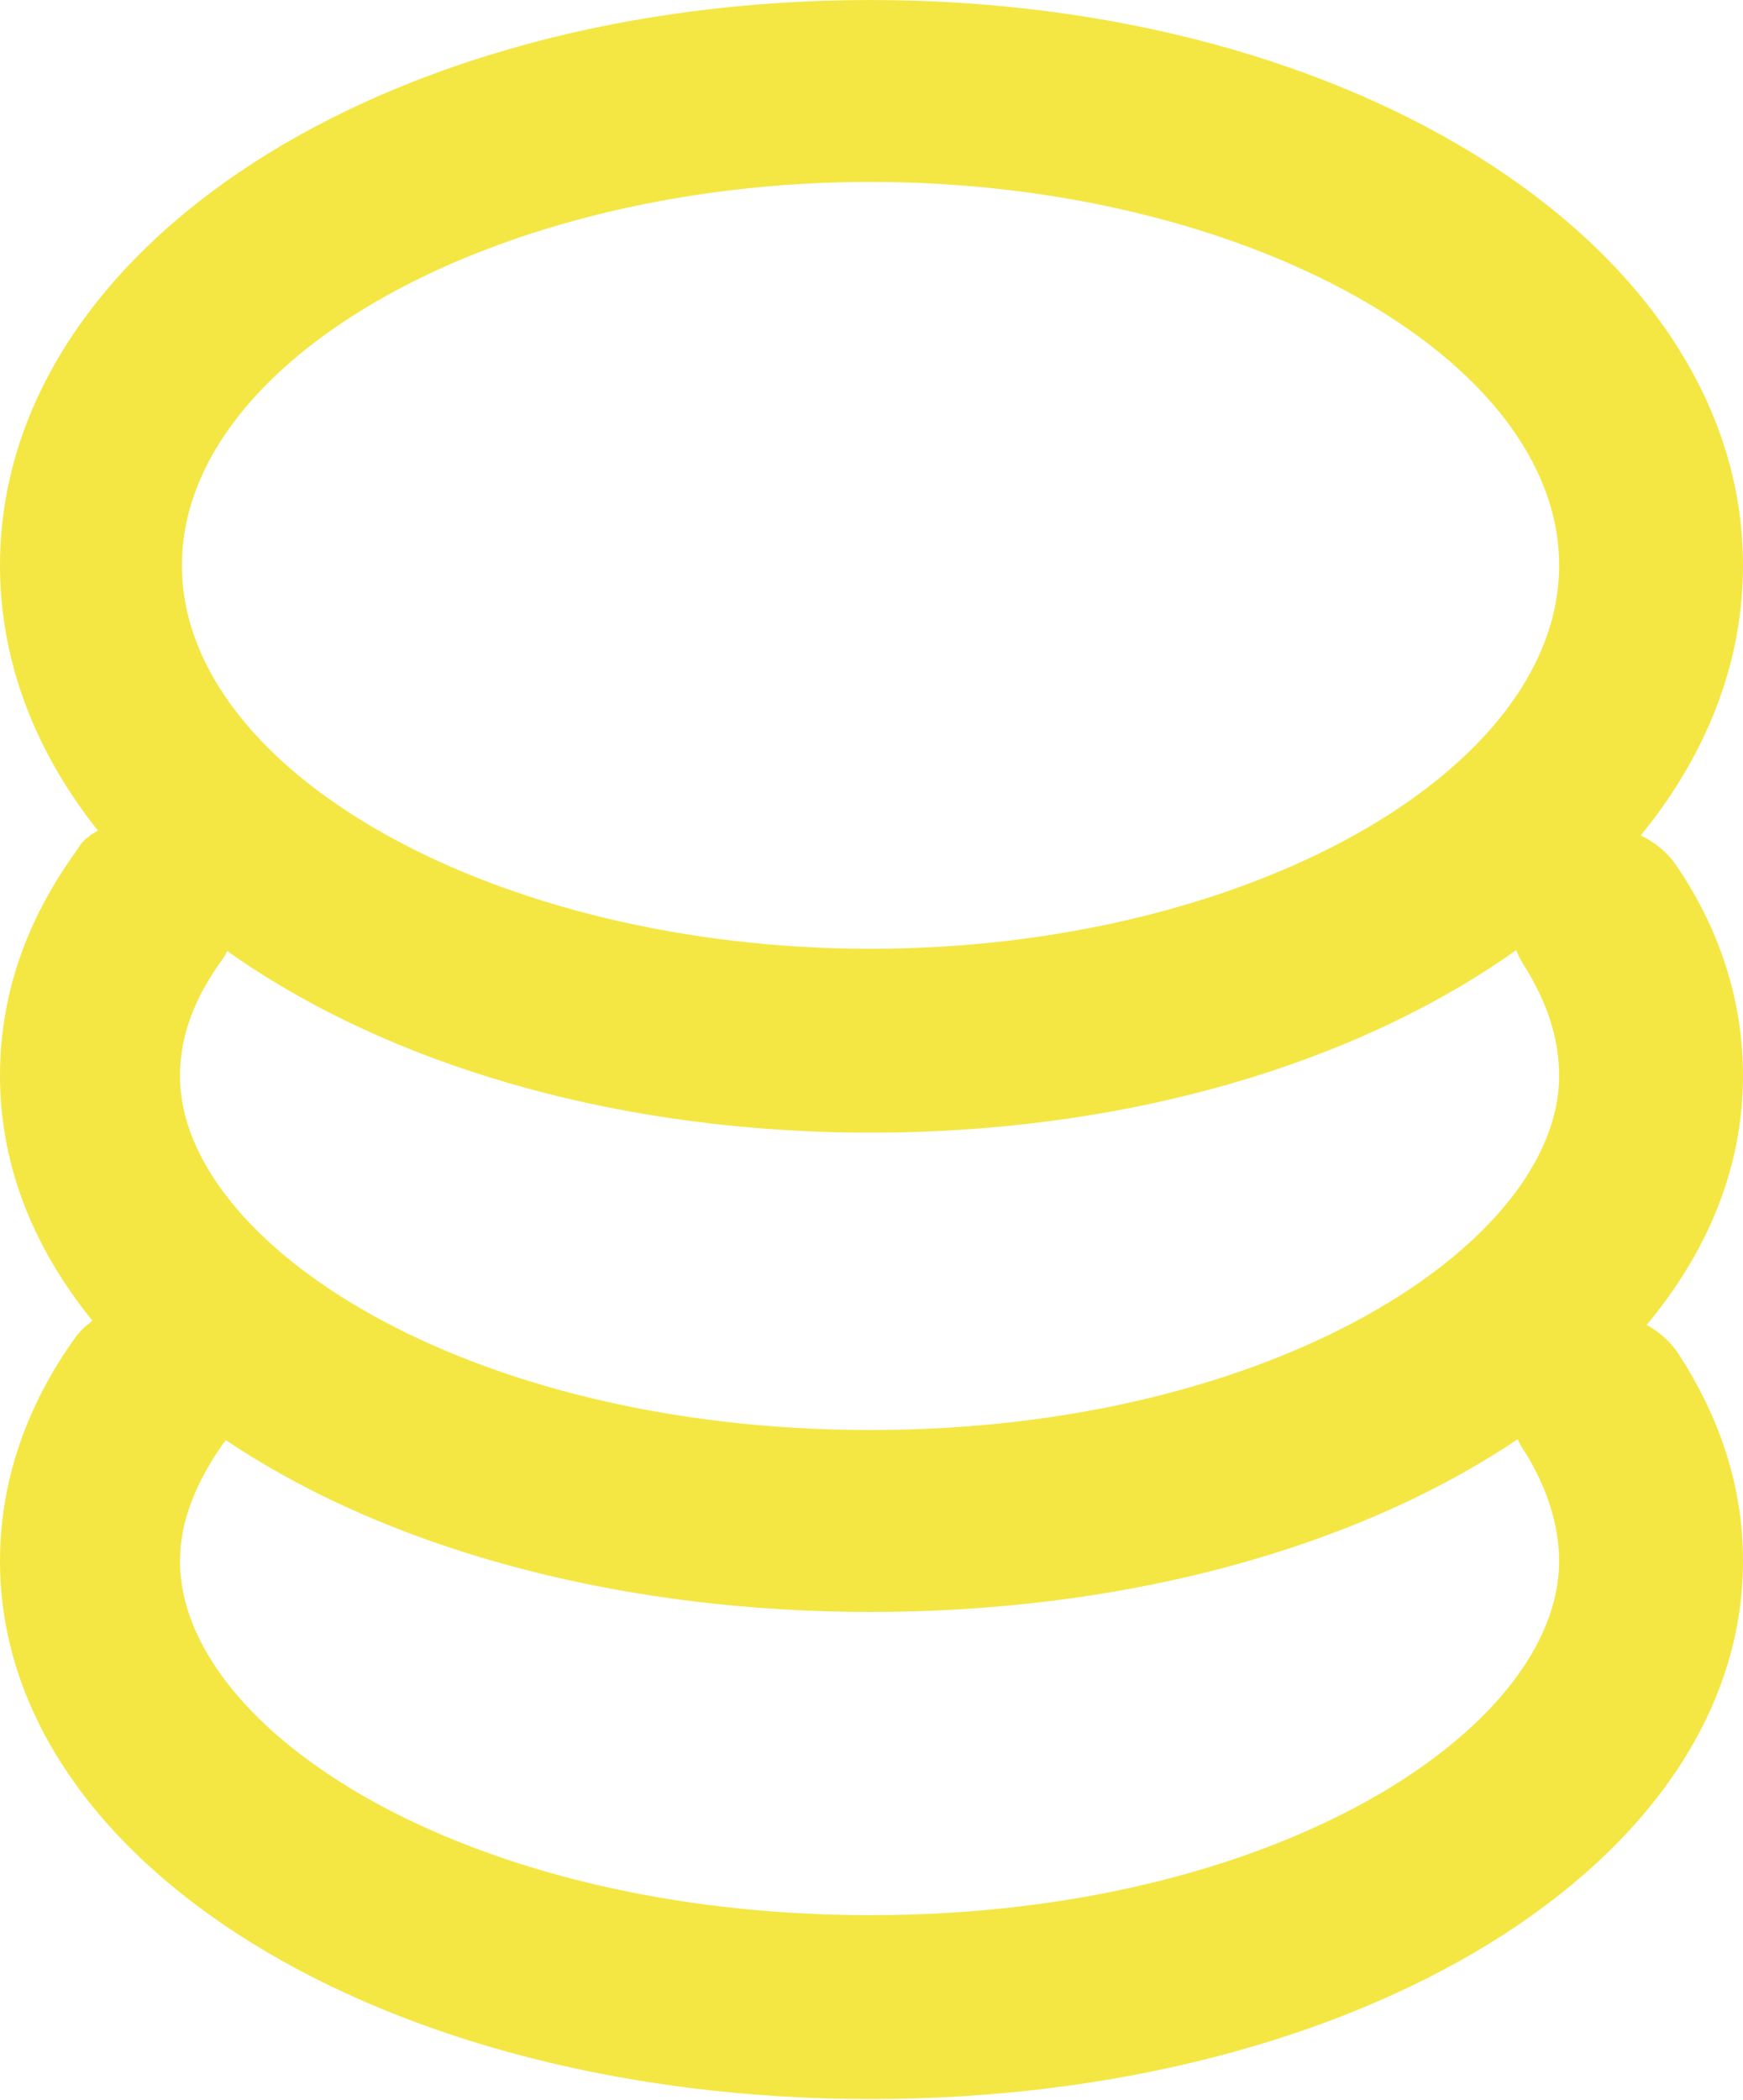
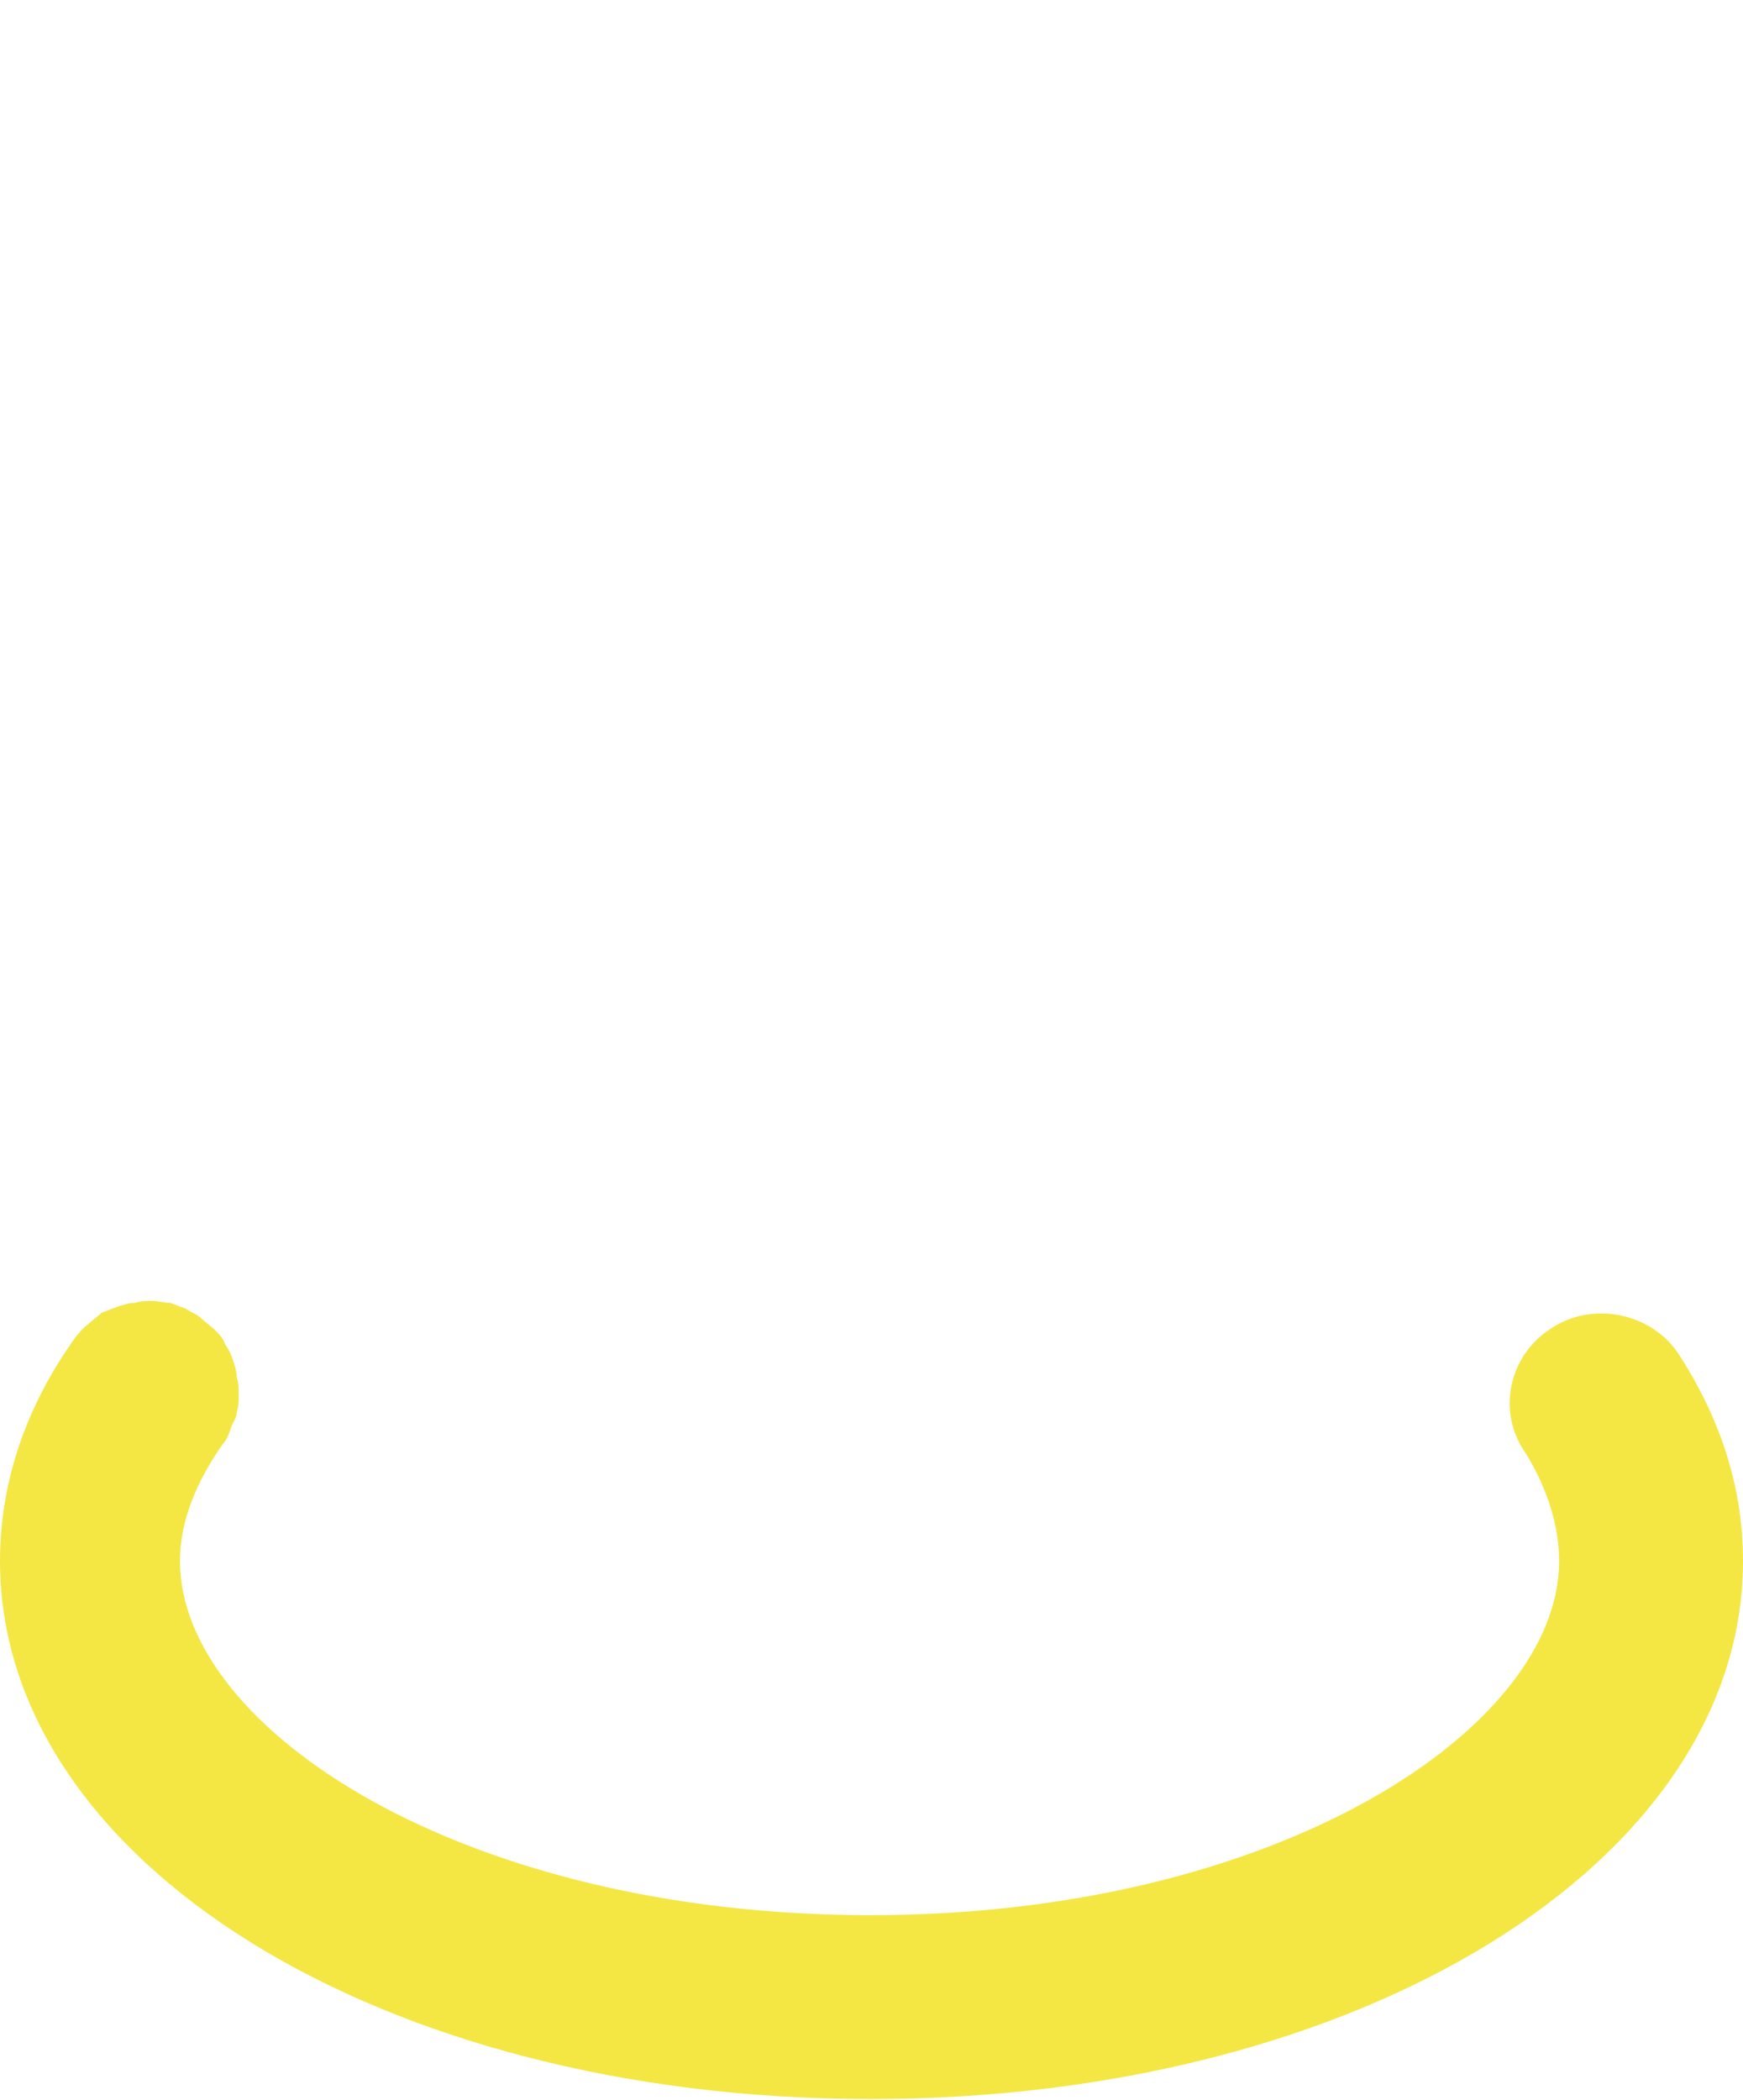
<svg xmlns="http://www.w3.org/2000/svg" width="8.91" height="10.733" viewBox="0 0 8.91 10.733" fill="none">
  <desc>
			Created with Pixso.
	</desc>
  <defs />
-   <path id="path" d="M4.45 5.79C1.95 5.79 0 4.51 0 2.89C0 1.27 1.95 0 4.45 0C6.94 0 8.91 1.27 8.91 2.89C8.91 4.51 6.95 5.79 4.45 5.79ZM4.45 0.93C2.54 0.93 0.93 1.83 0.93 2.89C0.93 3.95 2.54 4.85 4.45 4.85C6.36 4.85 7.97 3.95 7.97 2.89C7.97 1.83 6.36 0.93 4.45 0.93Z" fill="#F4E744" fill-opacity="1" fill-rule="nonzero" />
-   <path id="path" d="M4.45 8.24C1.95 8.24 0 7.04 0 5.5C0 5.09 0.13 4.71 0.39 4.35C0.41 4.32 0.42 4.3 0.45 4.28C0.47 4.26 0.5 4.25 0.52 4.23C0.55 4.21 0.57 4.2 0.6 4.19C0.63 4.18 0.66 4.17 0.69 4.17C0.72 4.17 0.75 4.16 0.78 4.17C0.81 4.17 0.84 4.17 0.87 4.18C0.9 4.19 0.92 4.2 0.95 4.21C0.98 4.22 1.01 4.24 1.03 4.25C1.05 4.27 1.08 4.29 1.1 4.31C1.12 4.34 1.14 4.36 1.15 4.39C1.17 4.41 1.18 4.44 1.19 4.47C1.2 4.5 1.21 4.52 1.21 4.55C1.22 4.58 1.22 4.61 1.22 4.64C1.22 4.67 1.22 4.7 1.21 4.73C1.21 4.76 1.19 4.79 1.18 4.82C1.17 4.84 1.16 4.87 1.14 4.9C1 5.09 0.92 5.29 0.92 5.5C0.92 6.35 2.37 7.31 4.45 7.31C6.52 7.31 7.97 6.35 7.97 5.5C7.97 5.31 7.91 5.13 7.8 4.95C7.65 4.73 7.71 4.45 7.93 4.3C8.14 4.16 8.44 4.22 8.58 4.44C8.8 4.77 8.91 5.13 8.91 5.5C8.91 7.04 6.95 8.24 4.45 8.24Z" fill="#F4E744" fill-opacity="1" fill-rule="nonzero" />
  <path id="path" d="M4.45 10.73C1.95 10.73 0 9.52 0 7.98C0 7.58 0.13 7.19 0.39 6.83C0.41 6.81 0.42 6.79 0.45 6.77C0.47 6.75 0.5 6.73 0.52 6.71C0.55 6.7 0.57 6.69 0.6 6.68C0.63 6.67 0.66 6.66 0.69 6.66C0.72 6.65 0.75 6.65 0.78 6.65C0.81 6.65 0.84 6.66 0.87 6.66C0.9 6.67 0.92 6.68 0.95 6.69C0.98 6.71 1.01 6.72 1.03 6.74C1.05 6.76 1.08 6.78 1.1 6.8C1.12 6.82 1.14 6.84 1.15 6.87C1.17 6.9 1.18 6.92 1.19 6.95C1.2 6.98 1.21 7.01 1.21 7.04C1.22 7.07 1.22 7.1 1.22 7.13C1.22 7.16 1.22 7.19 1.21 7.22C1.21 7.25 1.19 7.27 1.18 7.3C1.17 7.33 1.16 7.36 1.14 7.38C1 7.58 0.92 7.78 0.92 7.98C0.92 8.84 2.37 9.79 4.45 9.79C6.52 9.79 7.97 8.84 7.97 7.98C7.97 7.8 7.91 7.61 7.8 7.43C7.65 7.22 7.71 6.93 7.93 6.79C8.14 6.65 8.44 6.71 8.58 6.92C8.8 7.26 8.91 7.61 8.91 7.98C8.91 9.52 6.95 10.73 4.45 10.73Z" fill="#F4E744" fill-opacity="1" fill-rule="nonzero" />
</svg>